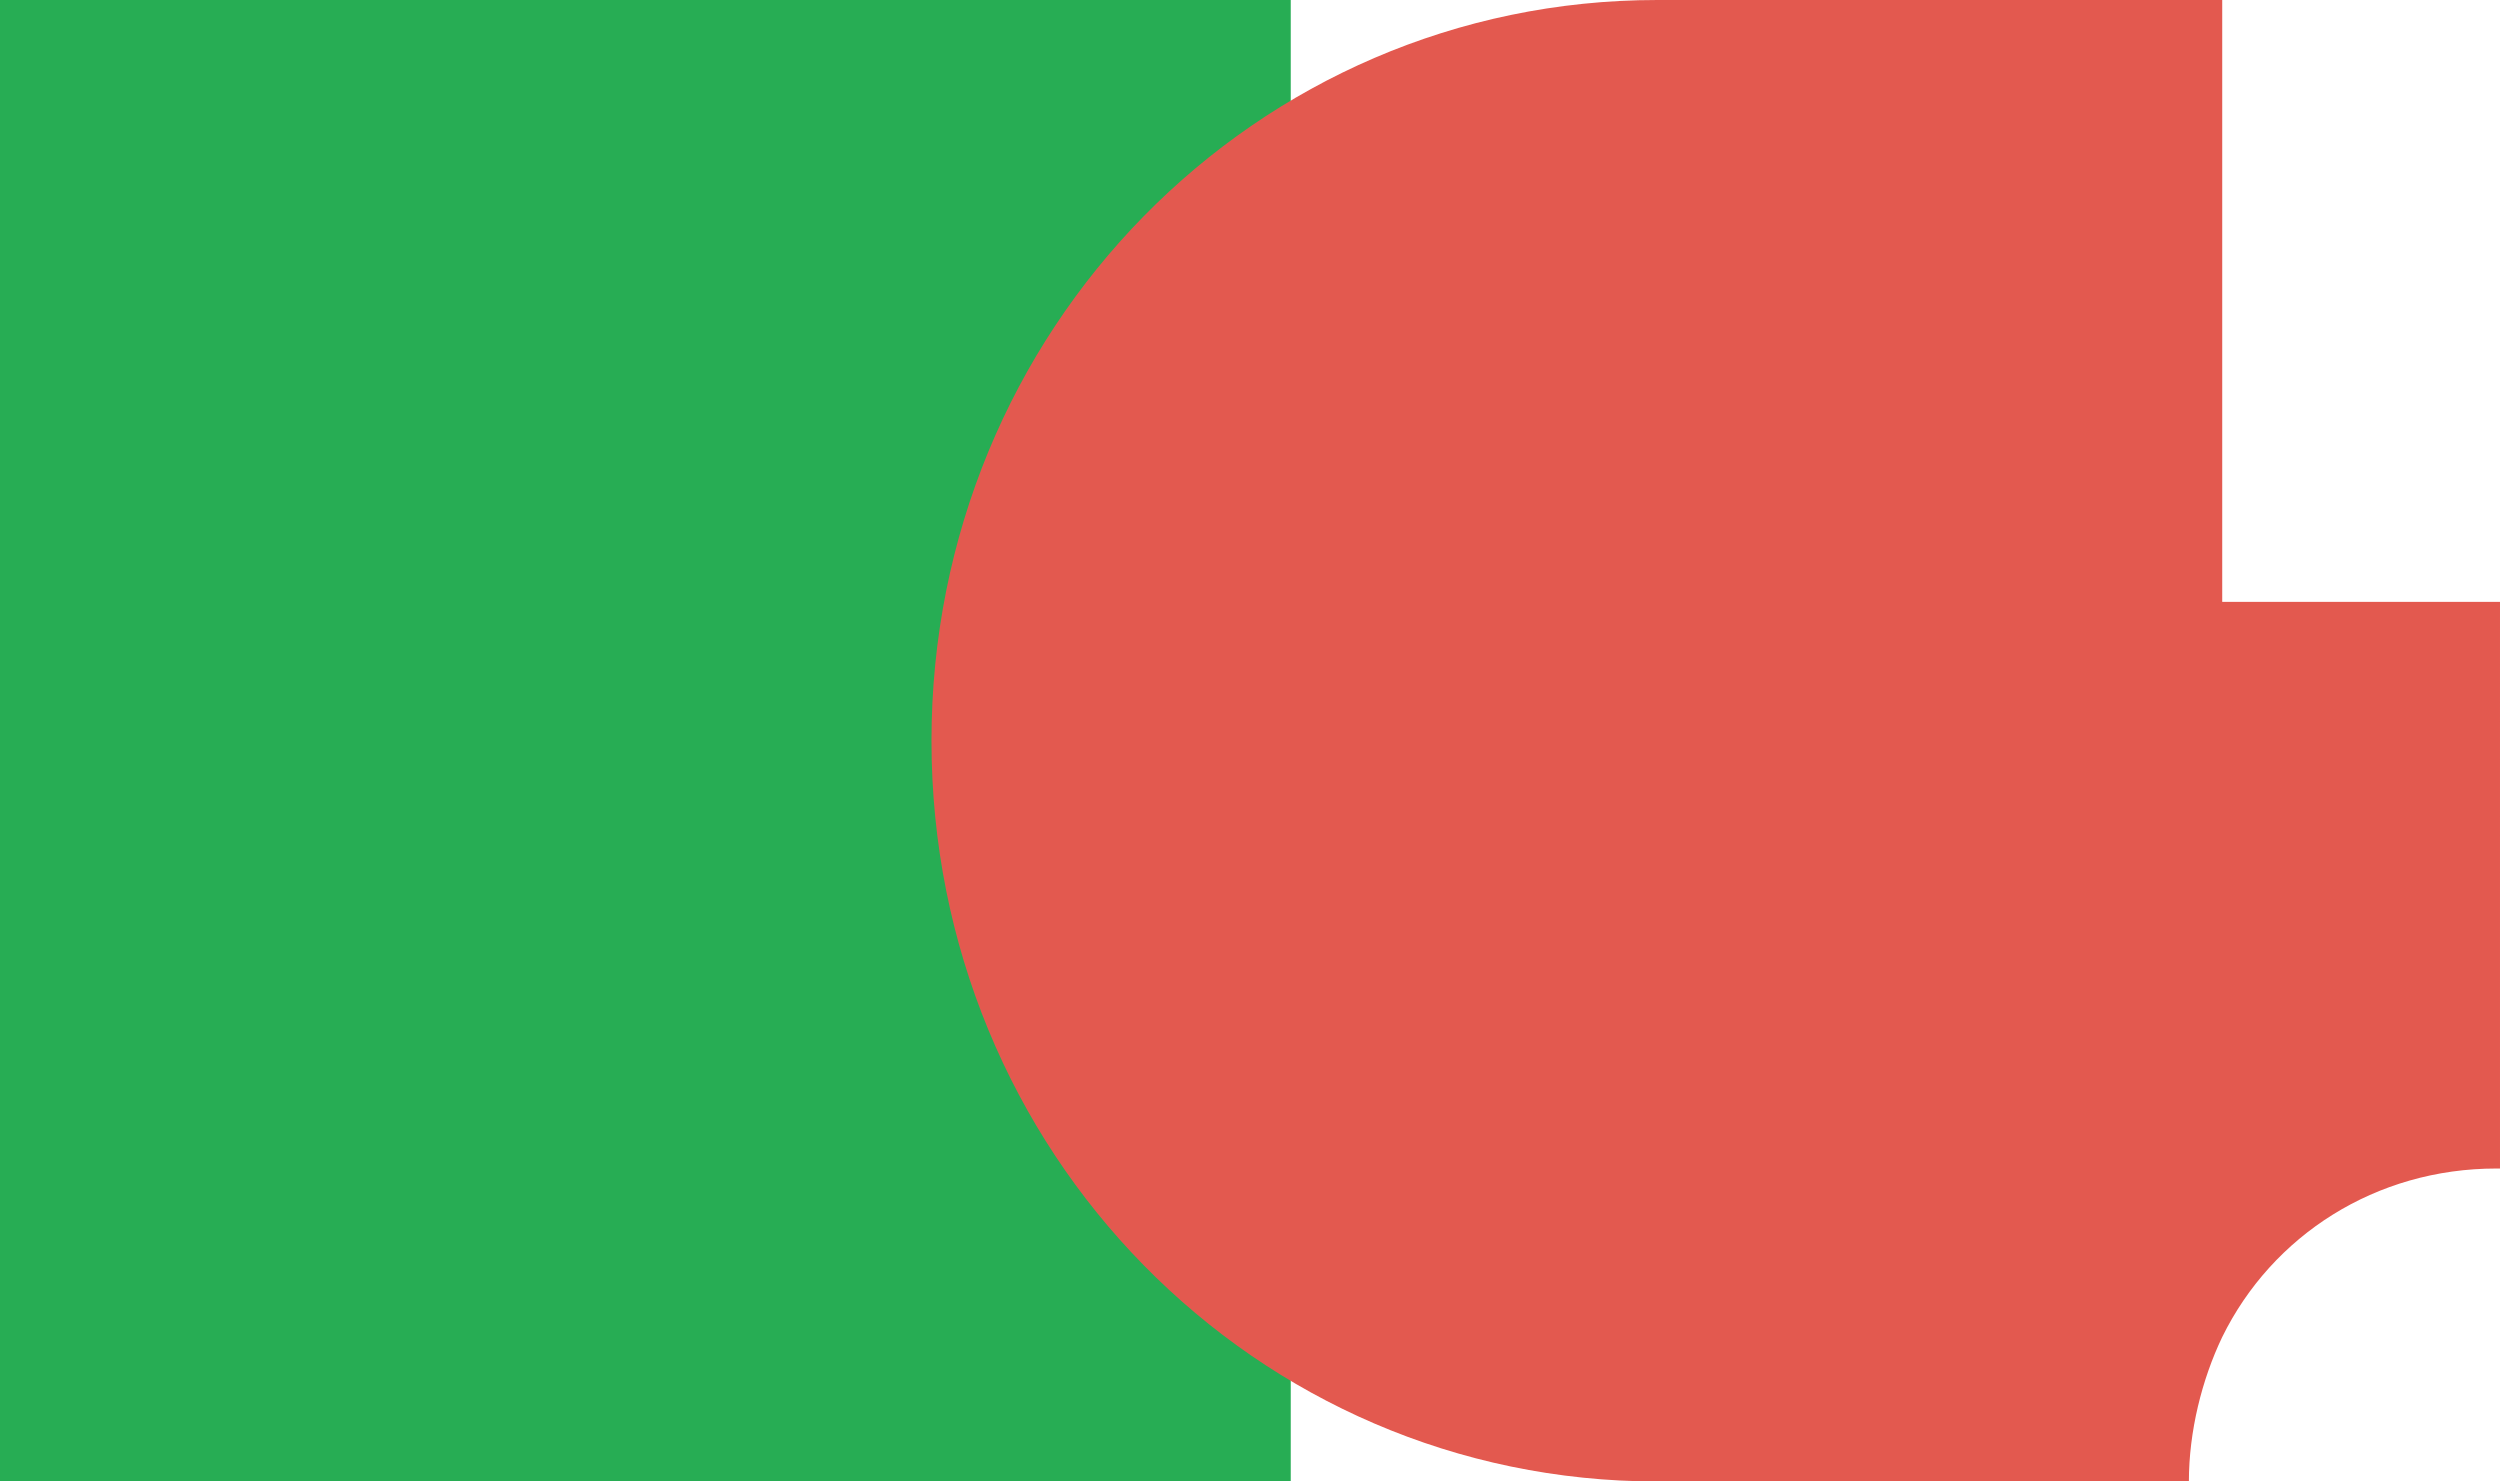
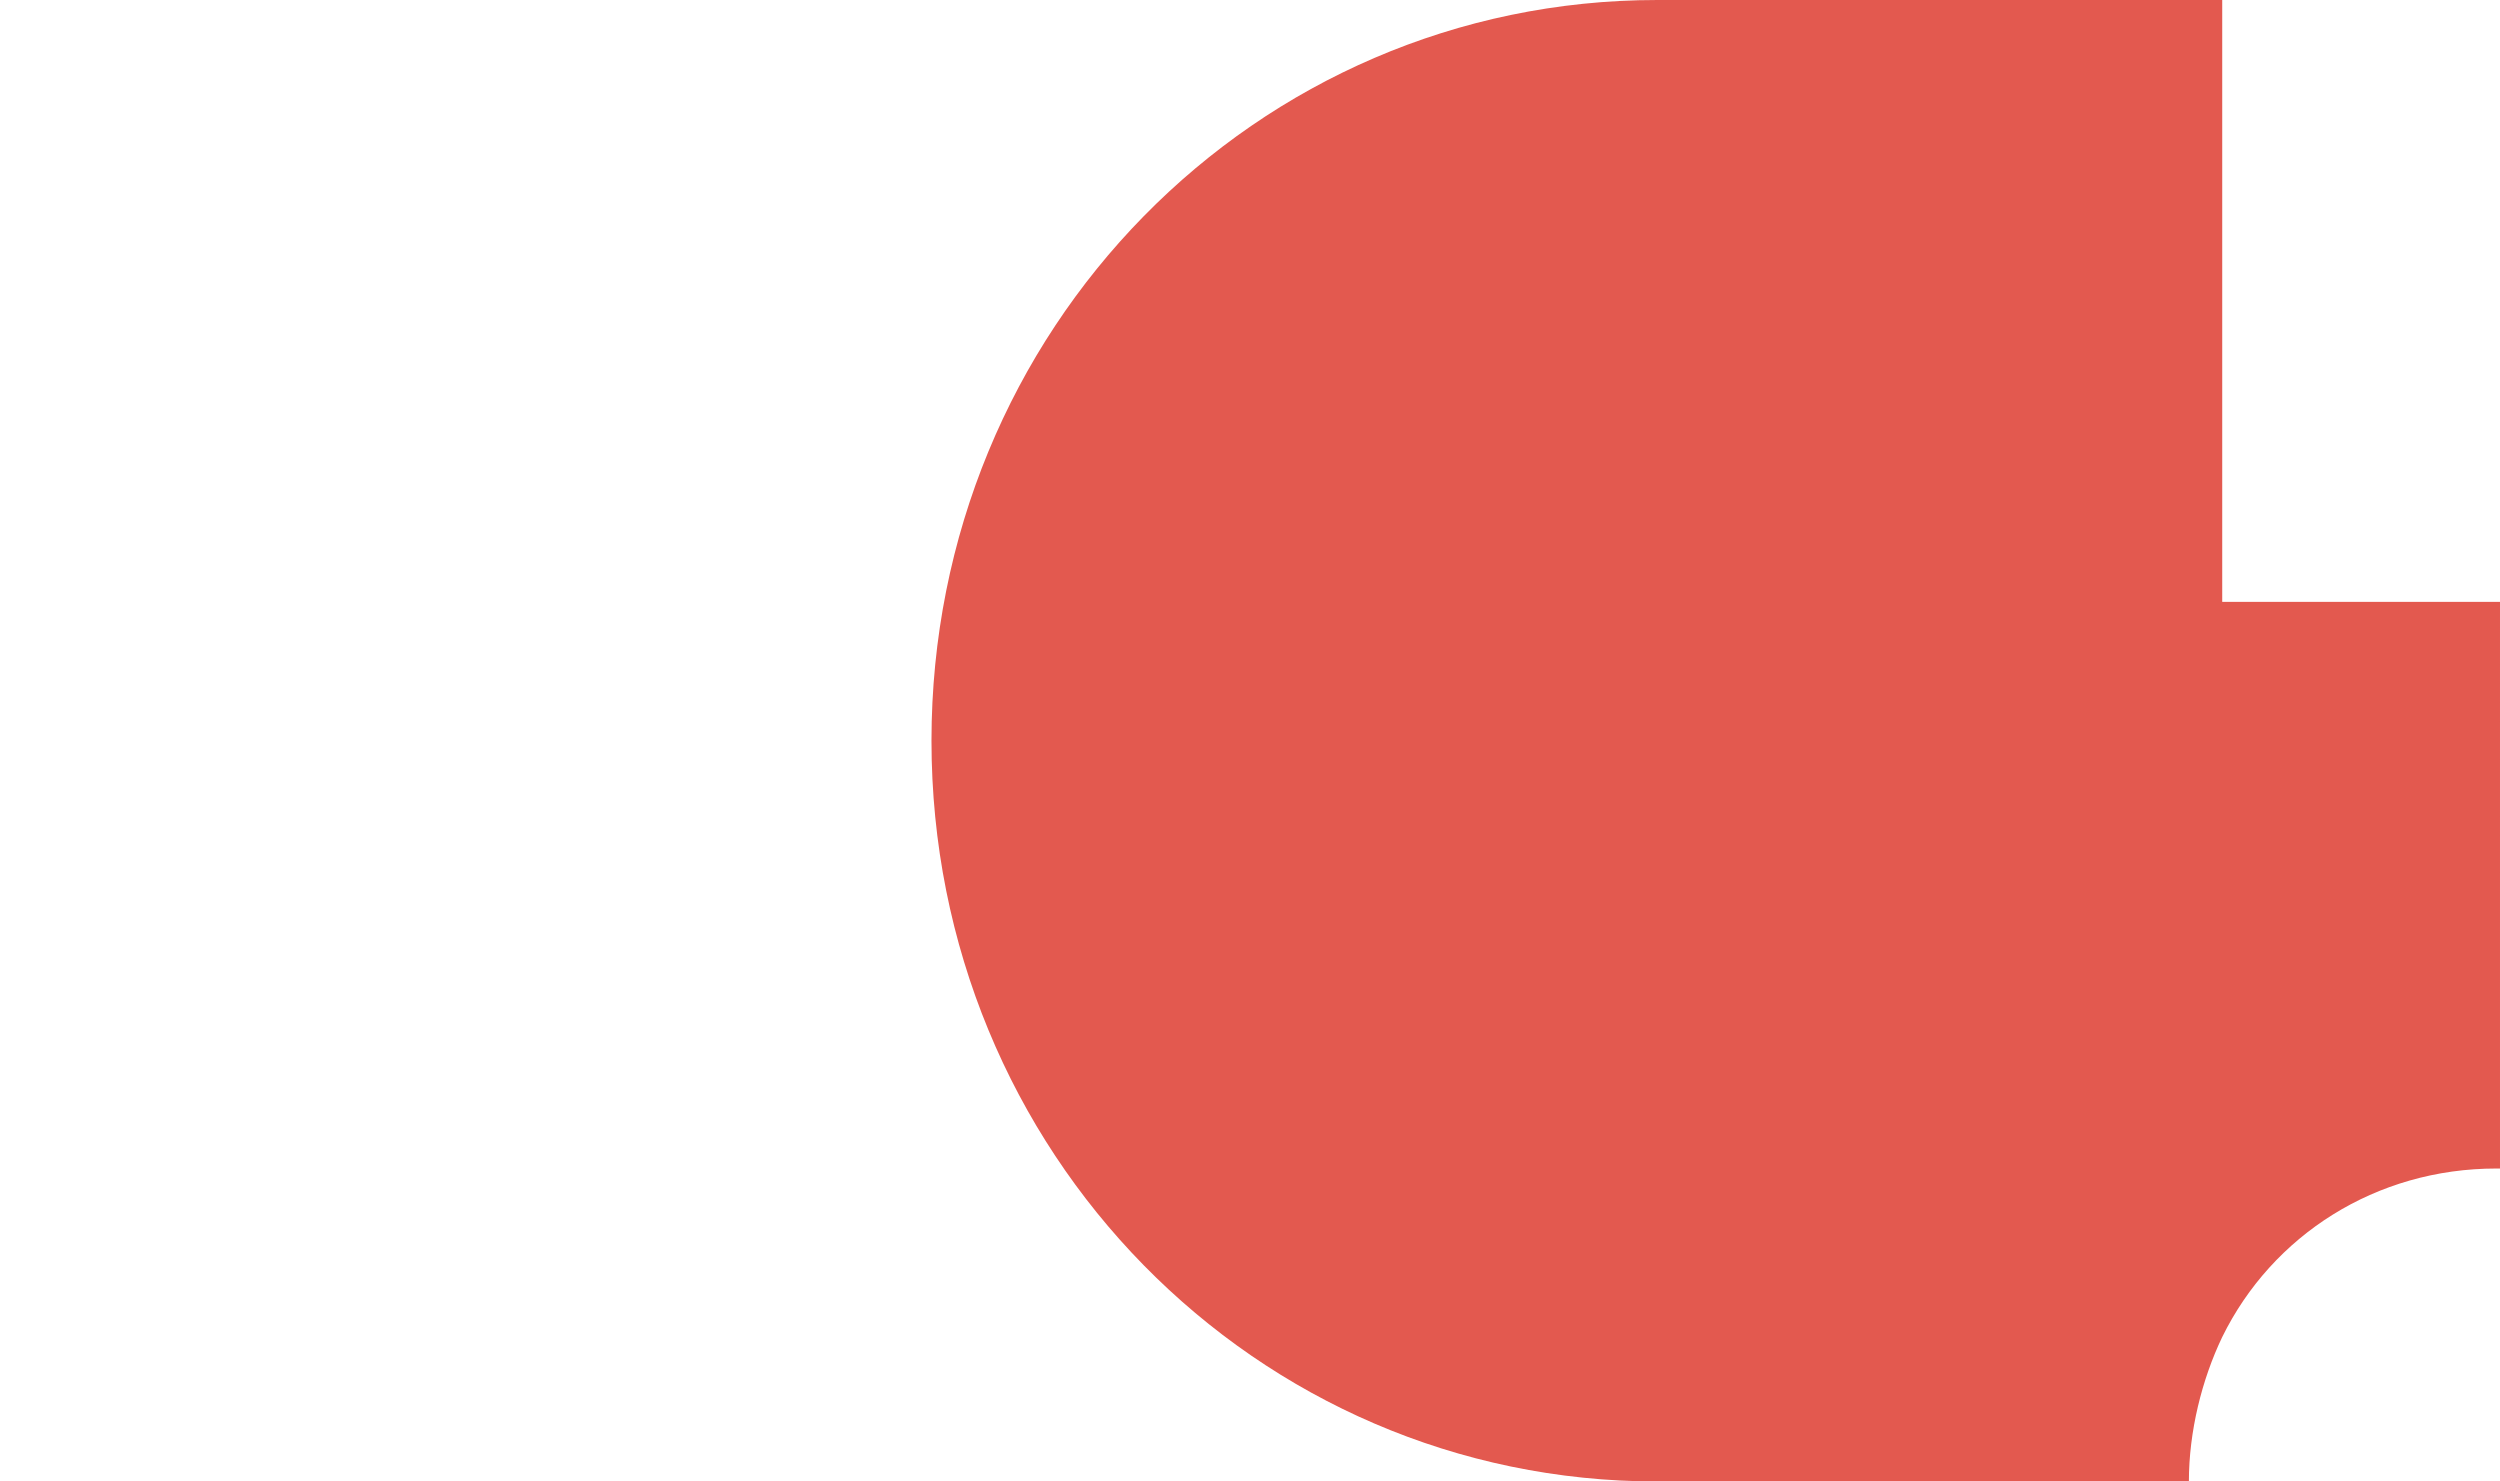
<svg xmlns="http://www.w3.org/2000/svg" id="圖層_1" x="0px" y="0px" viewBox="0 0 135 80" style="enable-background:new 0 0 135 80;" xml:space="preserve">
  <style type="text/css">	.st0{fill:#27AD54;}	.st1{fill:#E3594F;}</style>
-   <path class="st0" d="M69.7,0H0v80h69.7V0z" />
  <path class="st1" d="M120,32.5V0H89.5C67.8,0,50.3,17.8,50.3,40s17.5,40,39.2,40h28.7c0-2.7,0.7-5.5,1.8-7.8 c2.7-5.5,8.3-9.1,14.8-9.1h0.2V32.5H120z" />
</svg>